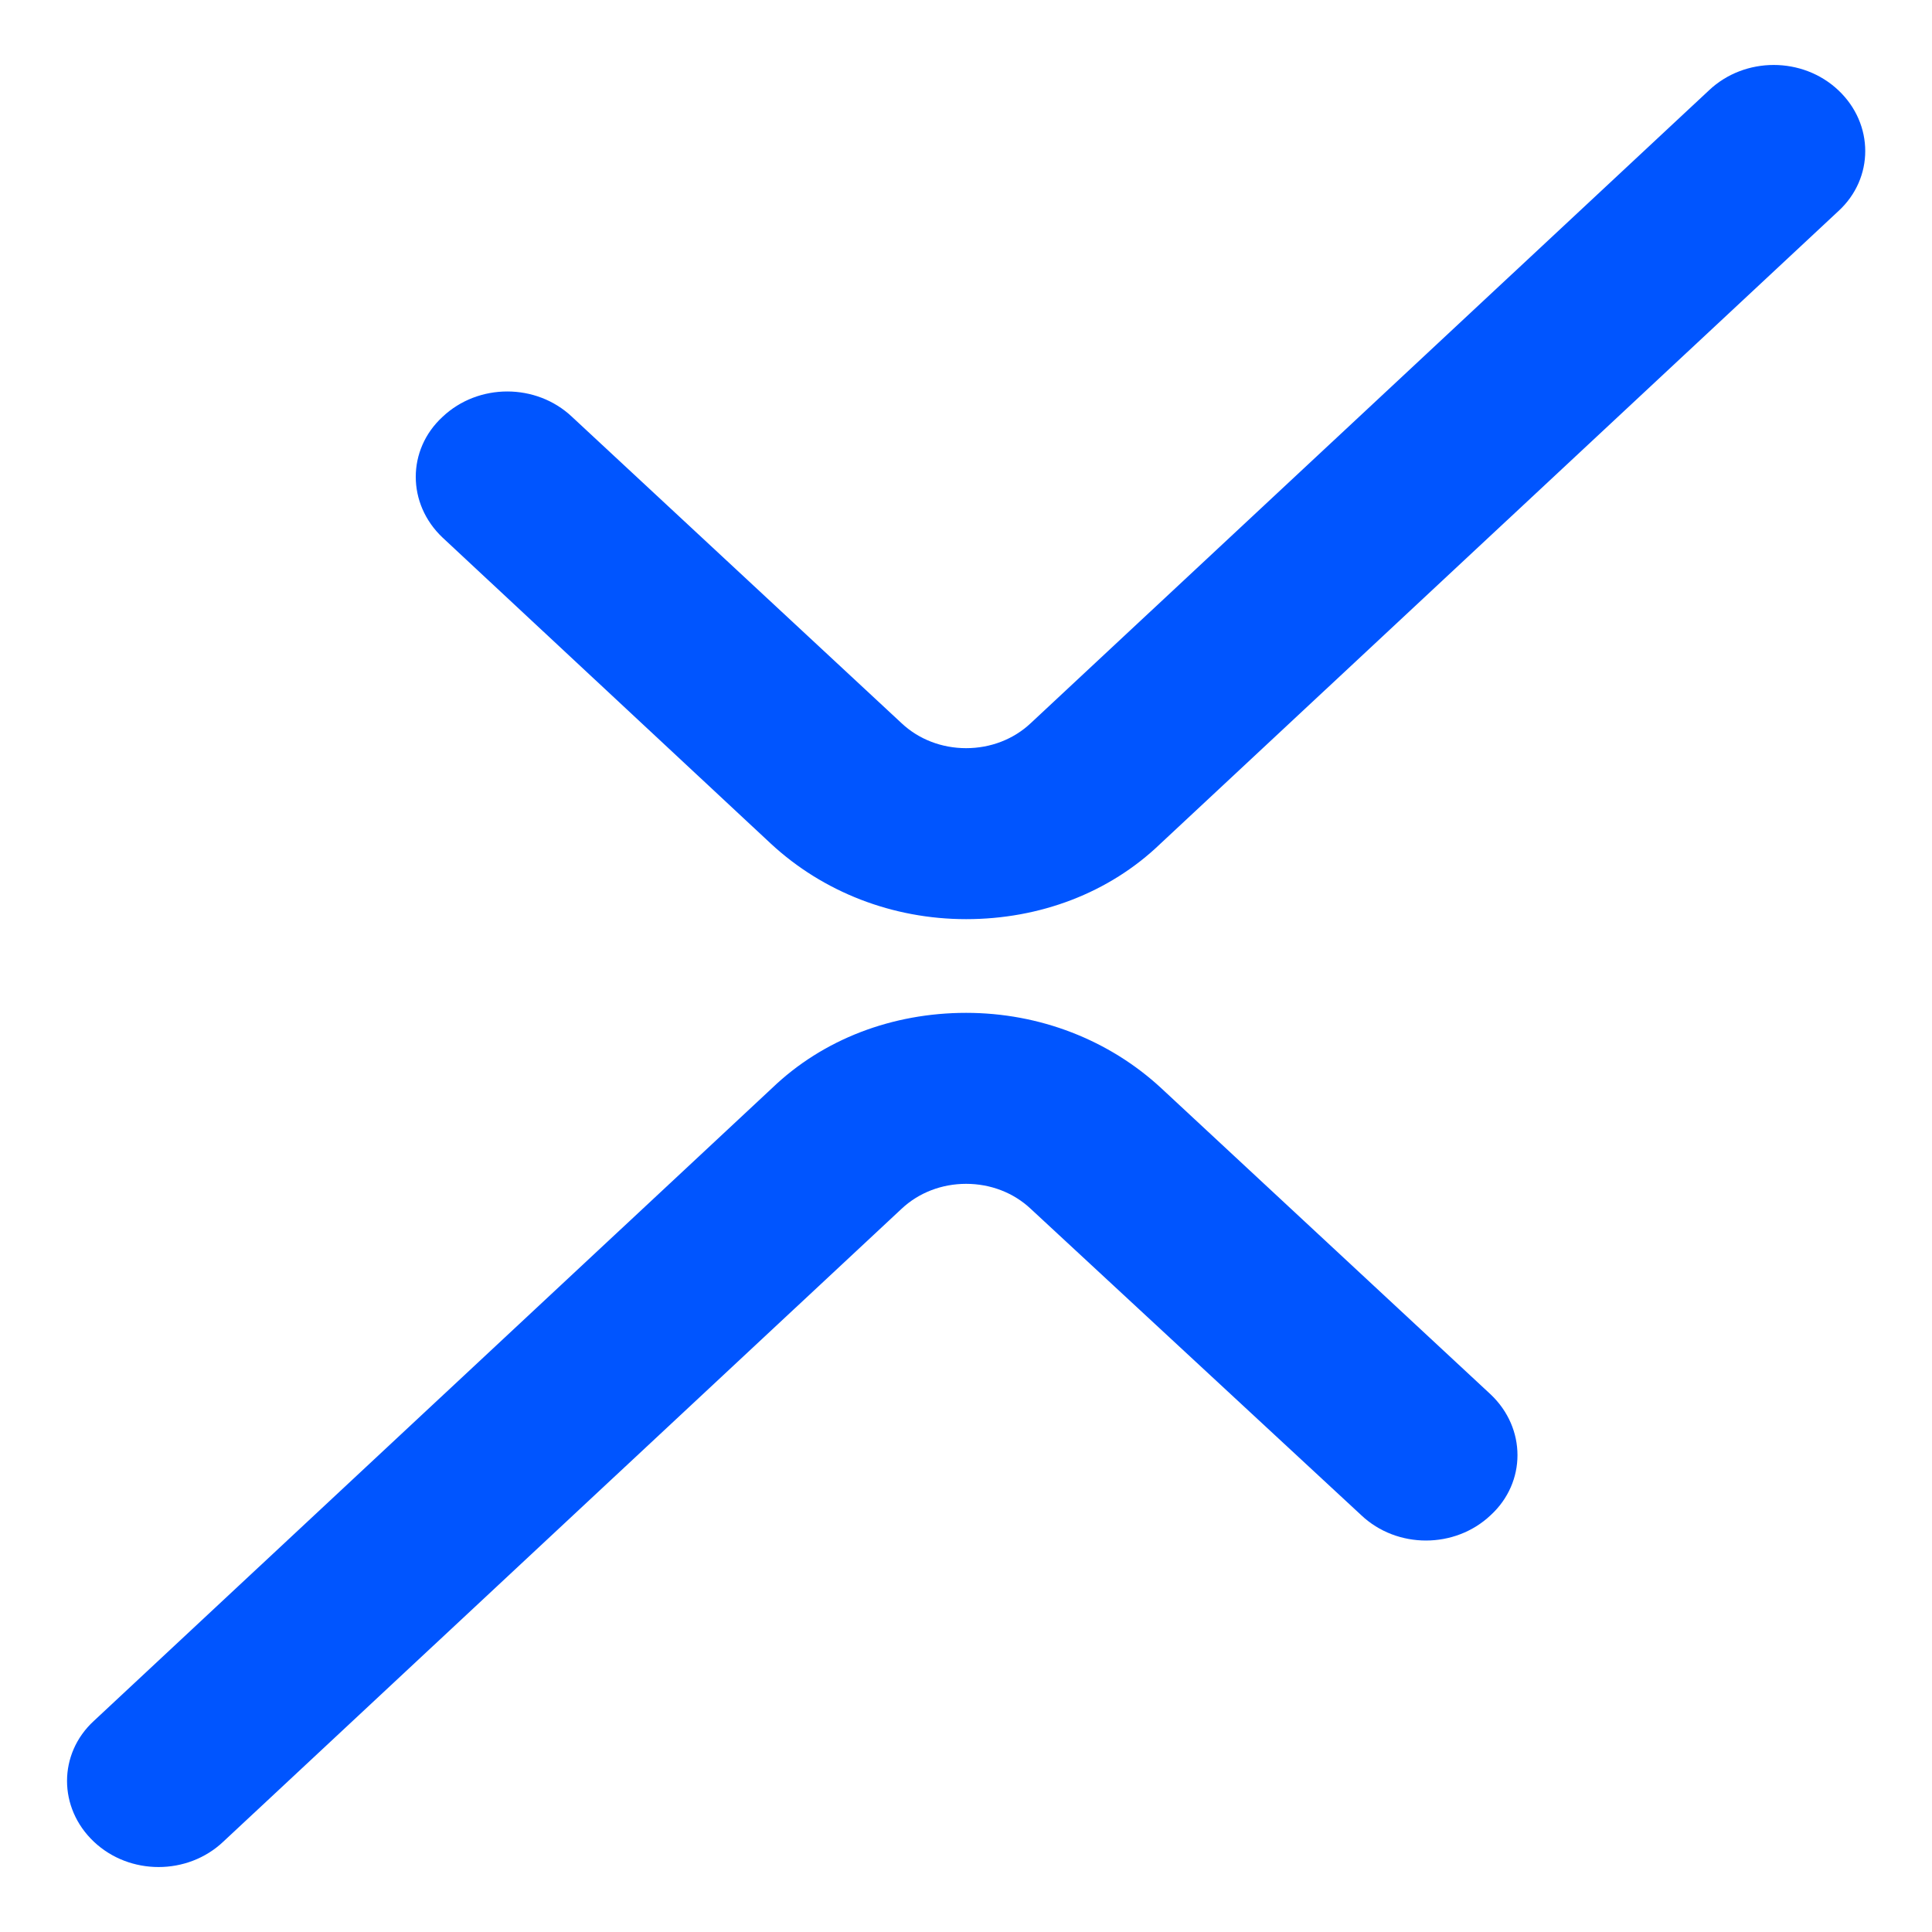
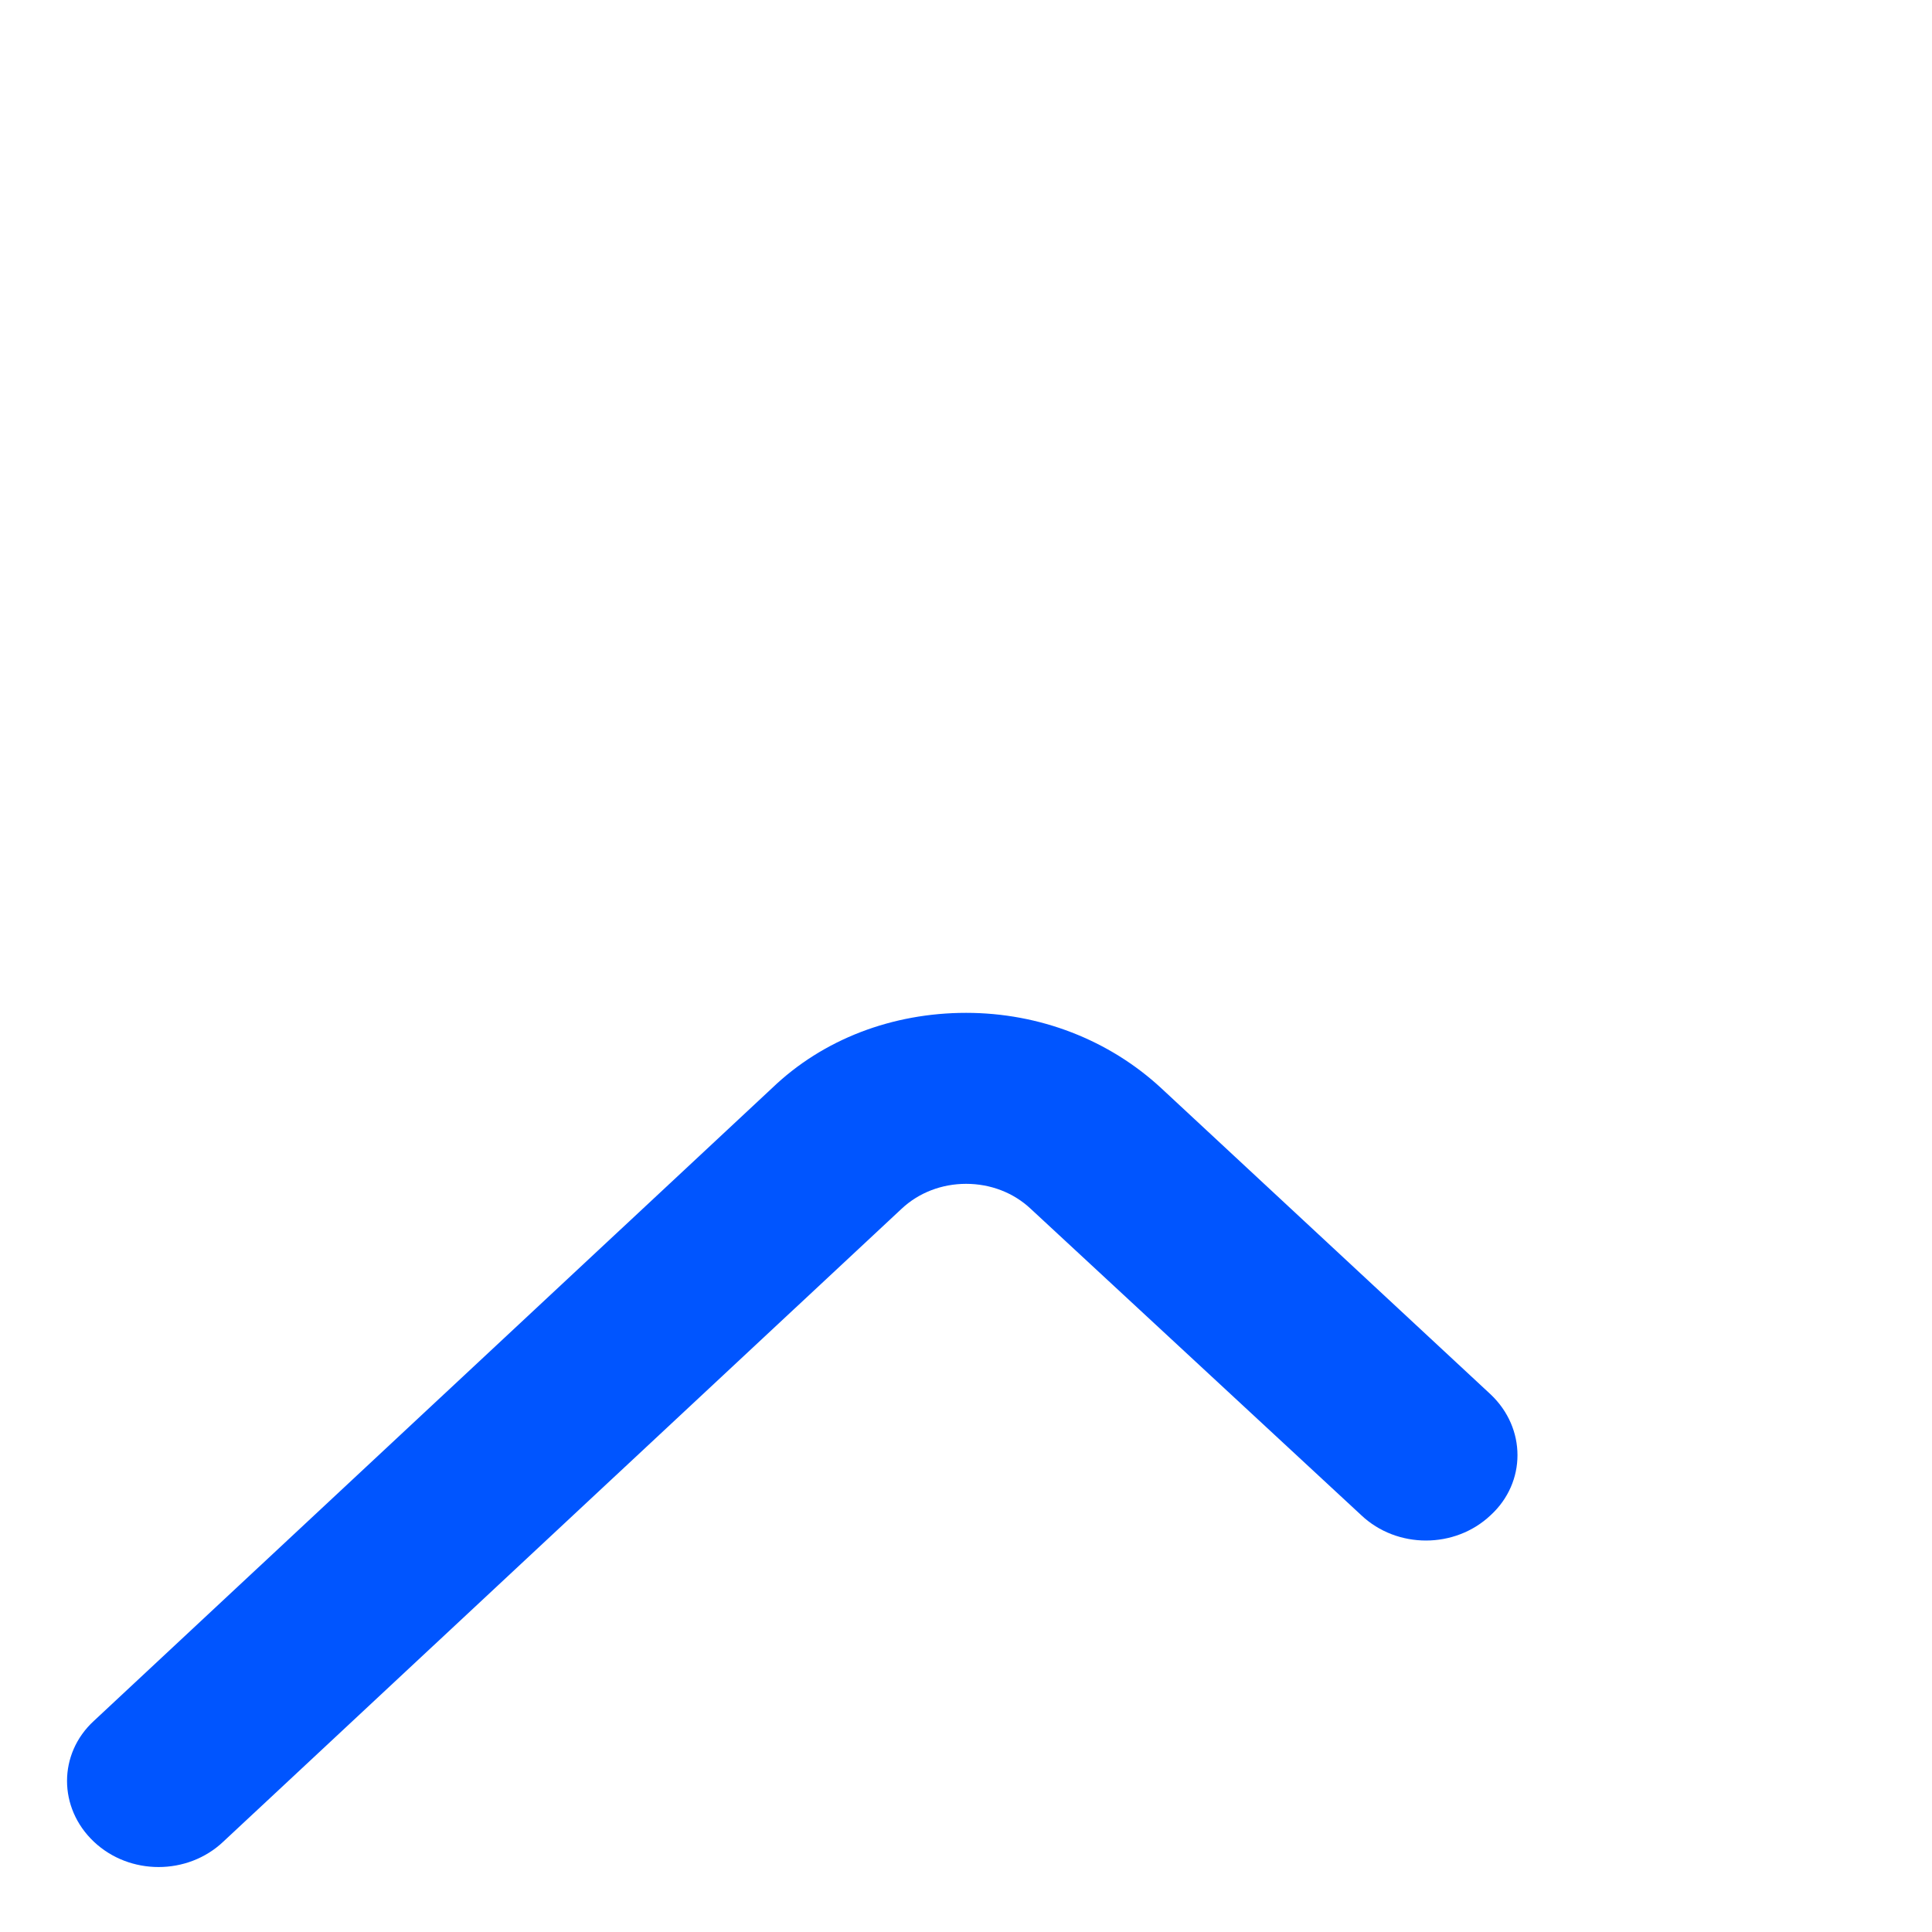
<svg xmlns="http://www.w3.org/2000/svg" version="1.1" id="图层_1" x="0px" y="0px" viewBox="0 0 200 200" style="enable-background:new 0 0 200 200;" xml:space="preserve">
  <style type="text/css">
	.st0{fill-rule:evenodd;clip-rule:evenodd;fill:#0055FF;}
</style>
  <g id="广告图_x2B_logo">
    <g id="logo" transform="translate(-1631.686, -60.85)">
      <g id="logosvg" transform="translate(1631, 60)">
-         <path id="Fill-1" class="st0" d="M100.7,96c-7.6,0-14.8-2.8-20.2-7.8L46.5,56.5c-3.7-3.5-3.7-9.1,0-12.5c3.7-3.5,9.7-3.5,13.4,0     l34.1,31.7c1.8,1.7,4.2,2.6,6.7,2.6c2.5,0,4.9-0.9,6.7-2.6l70.2-65.5c3.7-3.5,9.7-3.5,13.4,0c3.7,3.5,3.7,9.1,0,12.5l-70.2,65.5     C115.5,93.3,108.3,96,100.7,96" />
        <path id="Fill-3" class="st0" d="M100.7,105.7c7.6,0,14.8,2.8,20.2,7.8l34.1,31.7c3.7,3.5,3.7,9.1,0,12.5     c-3.7,3.5-9.7,3.5-13.4,0L107.4,126c-1.8-1.7-4.2-2.6-6.7-2.6c-2.5,0-4.9,0.9-6.7,2.6l-70.2,65.5c-3.7,3.5-9.7,3.5-13.4,0     s-3.7-9.1,0-12.5l70.2-65.5C85.9,108.4,93.1,105.7,100.7,105.7" />
      </g>
    </g>
  </g>
</svg>